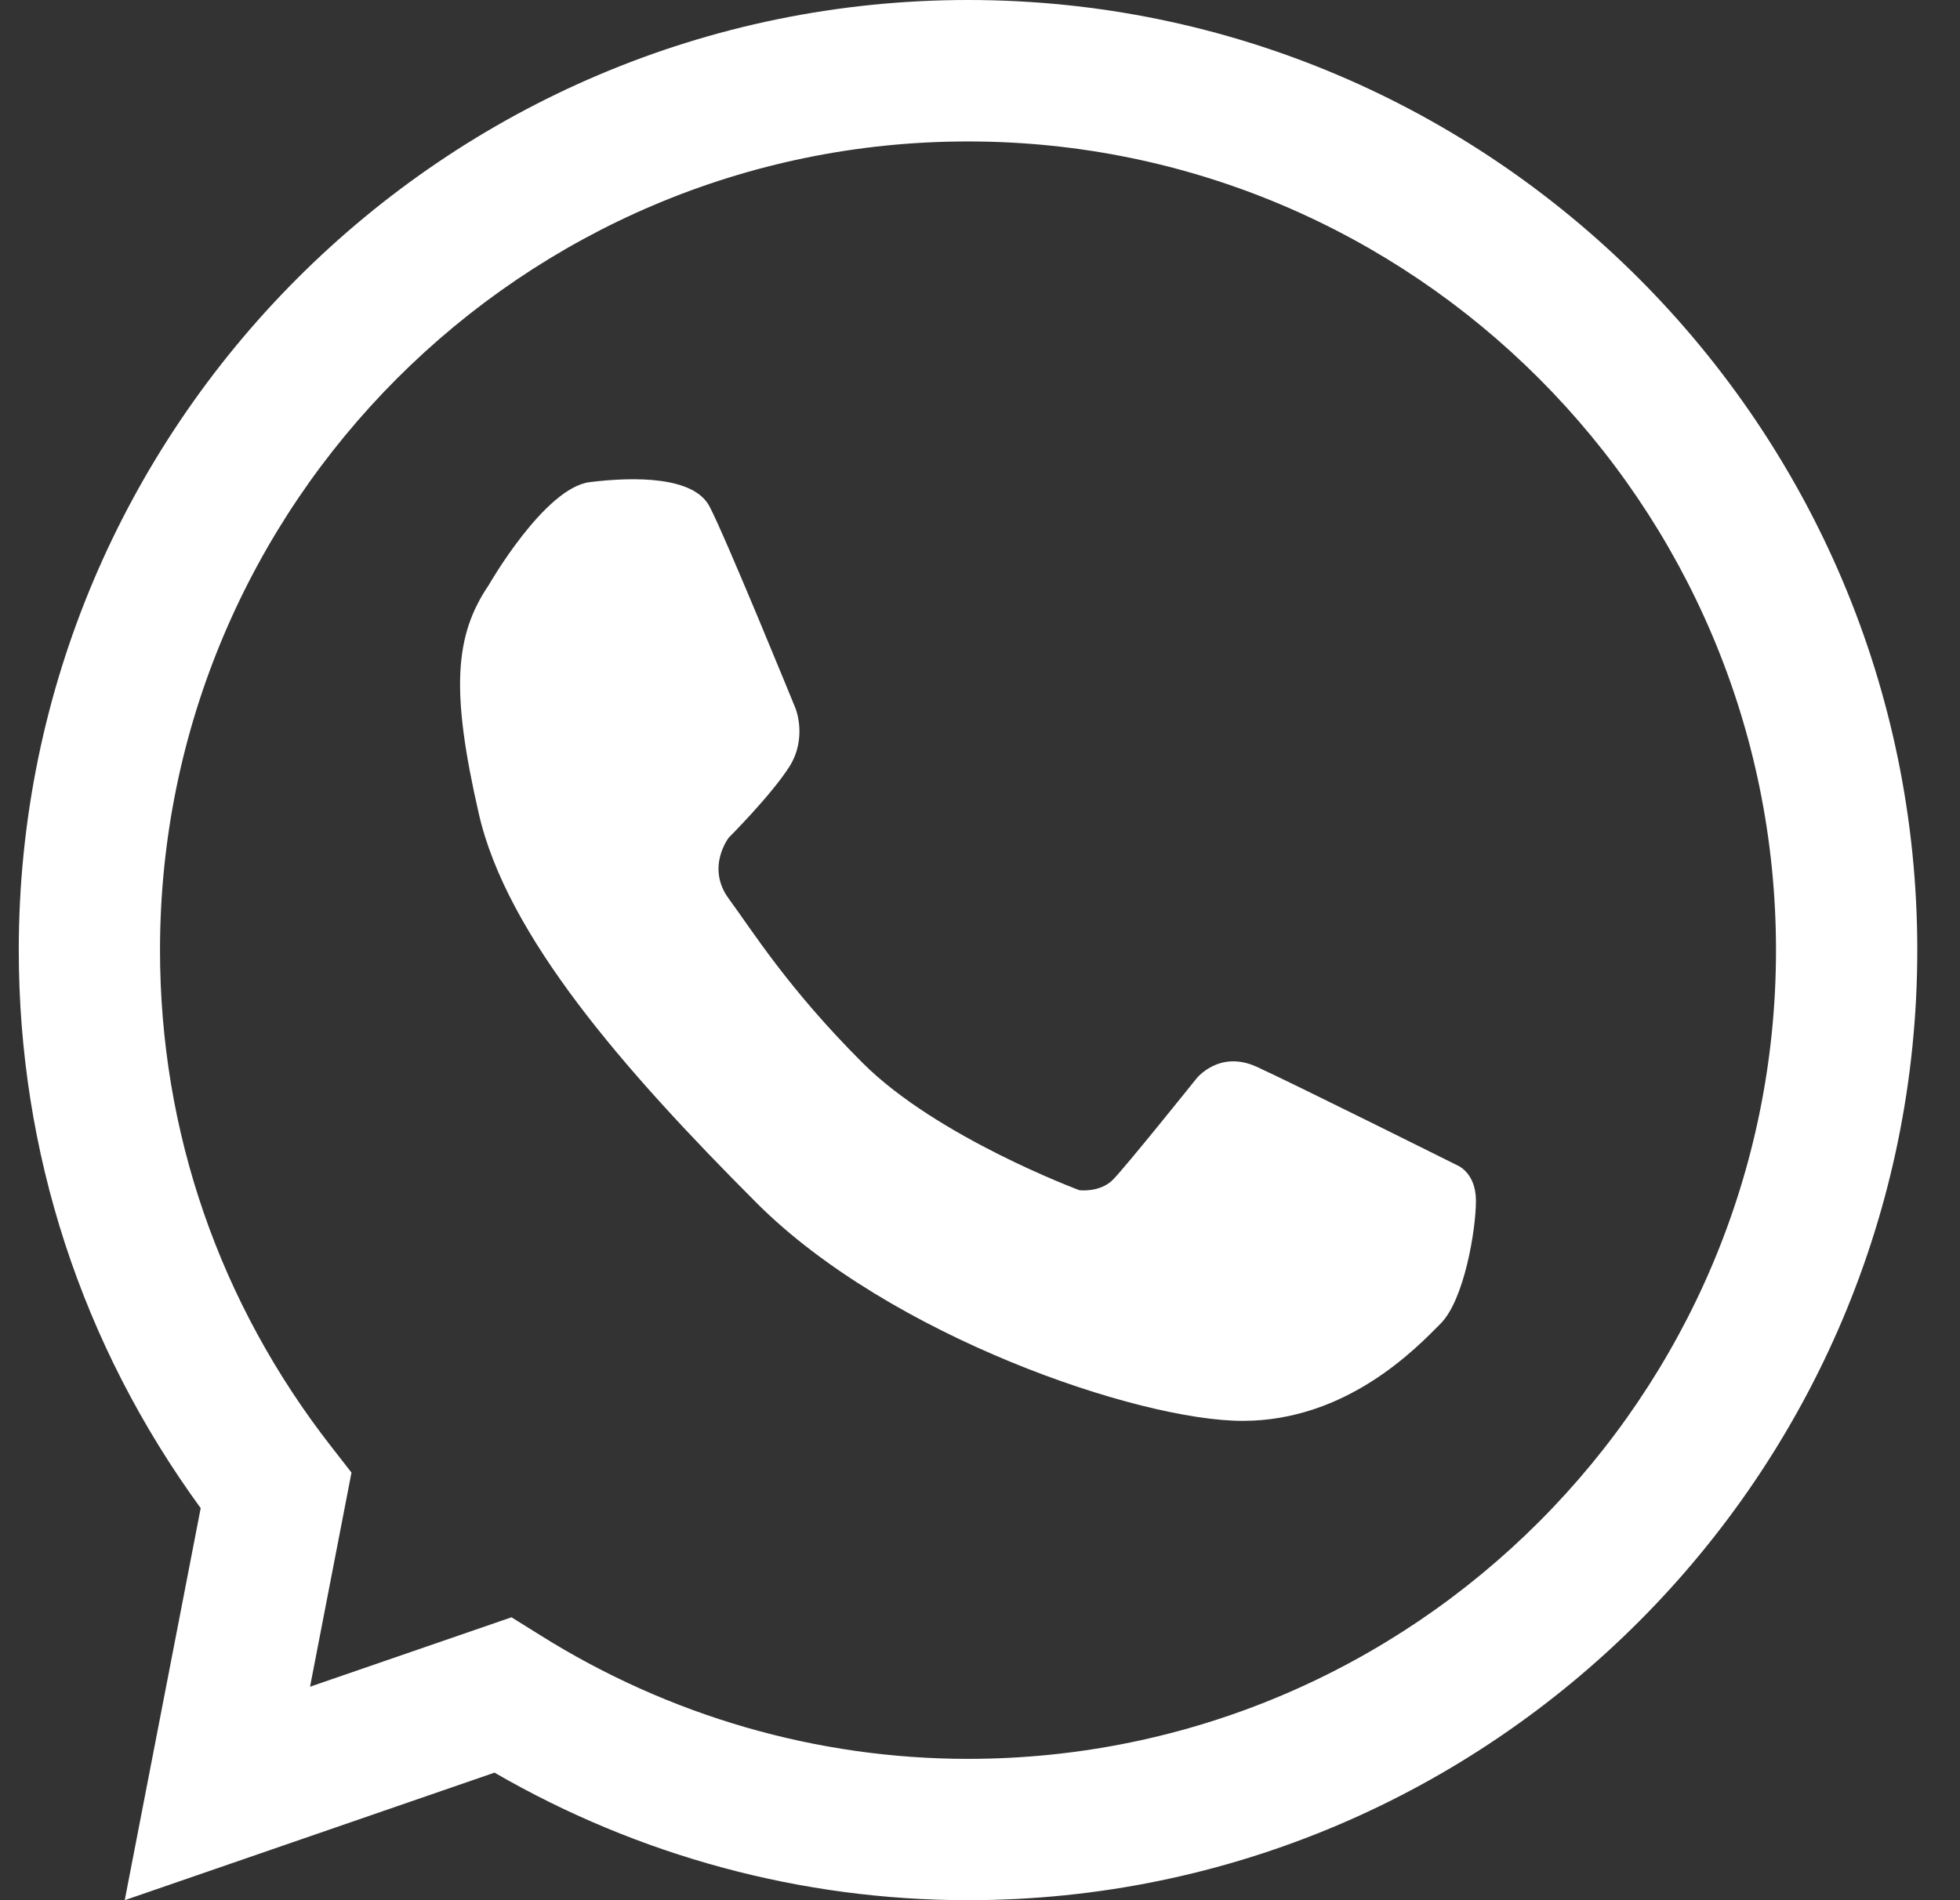
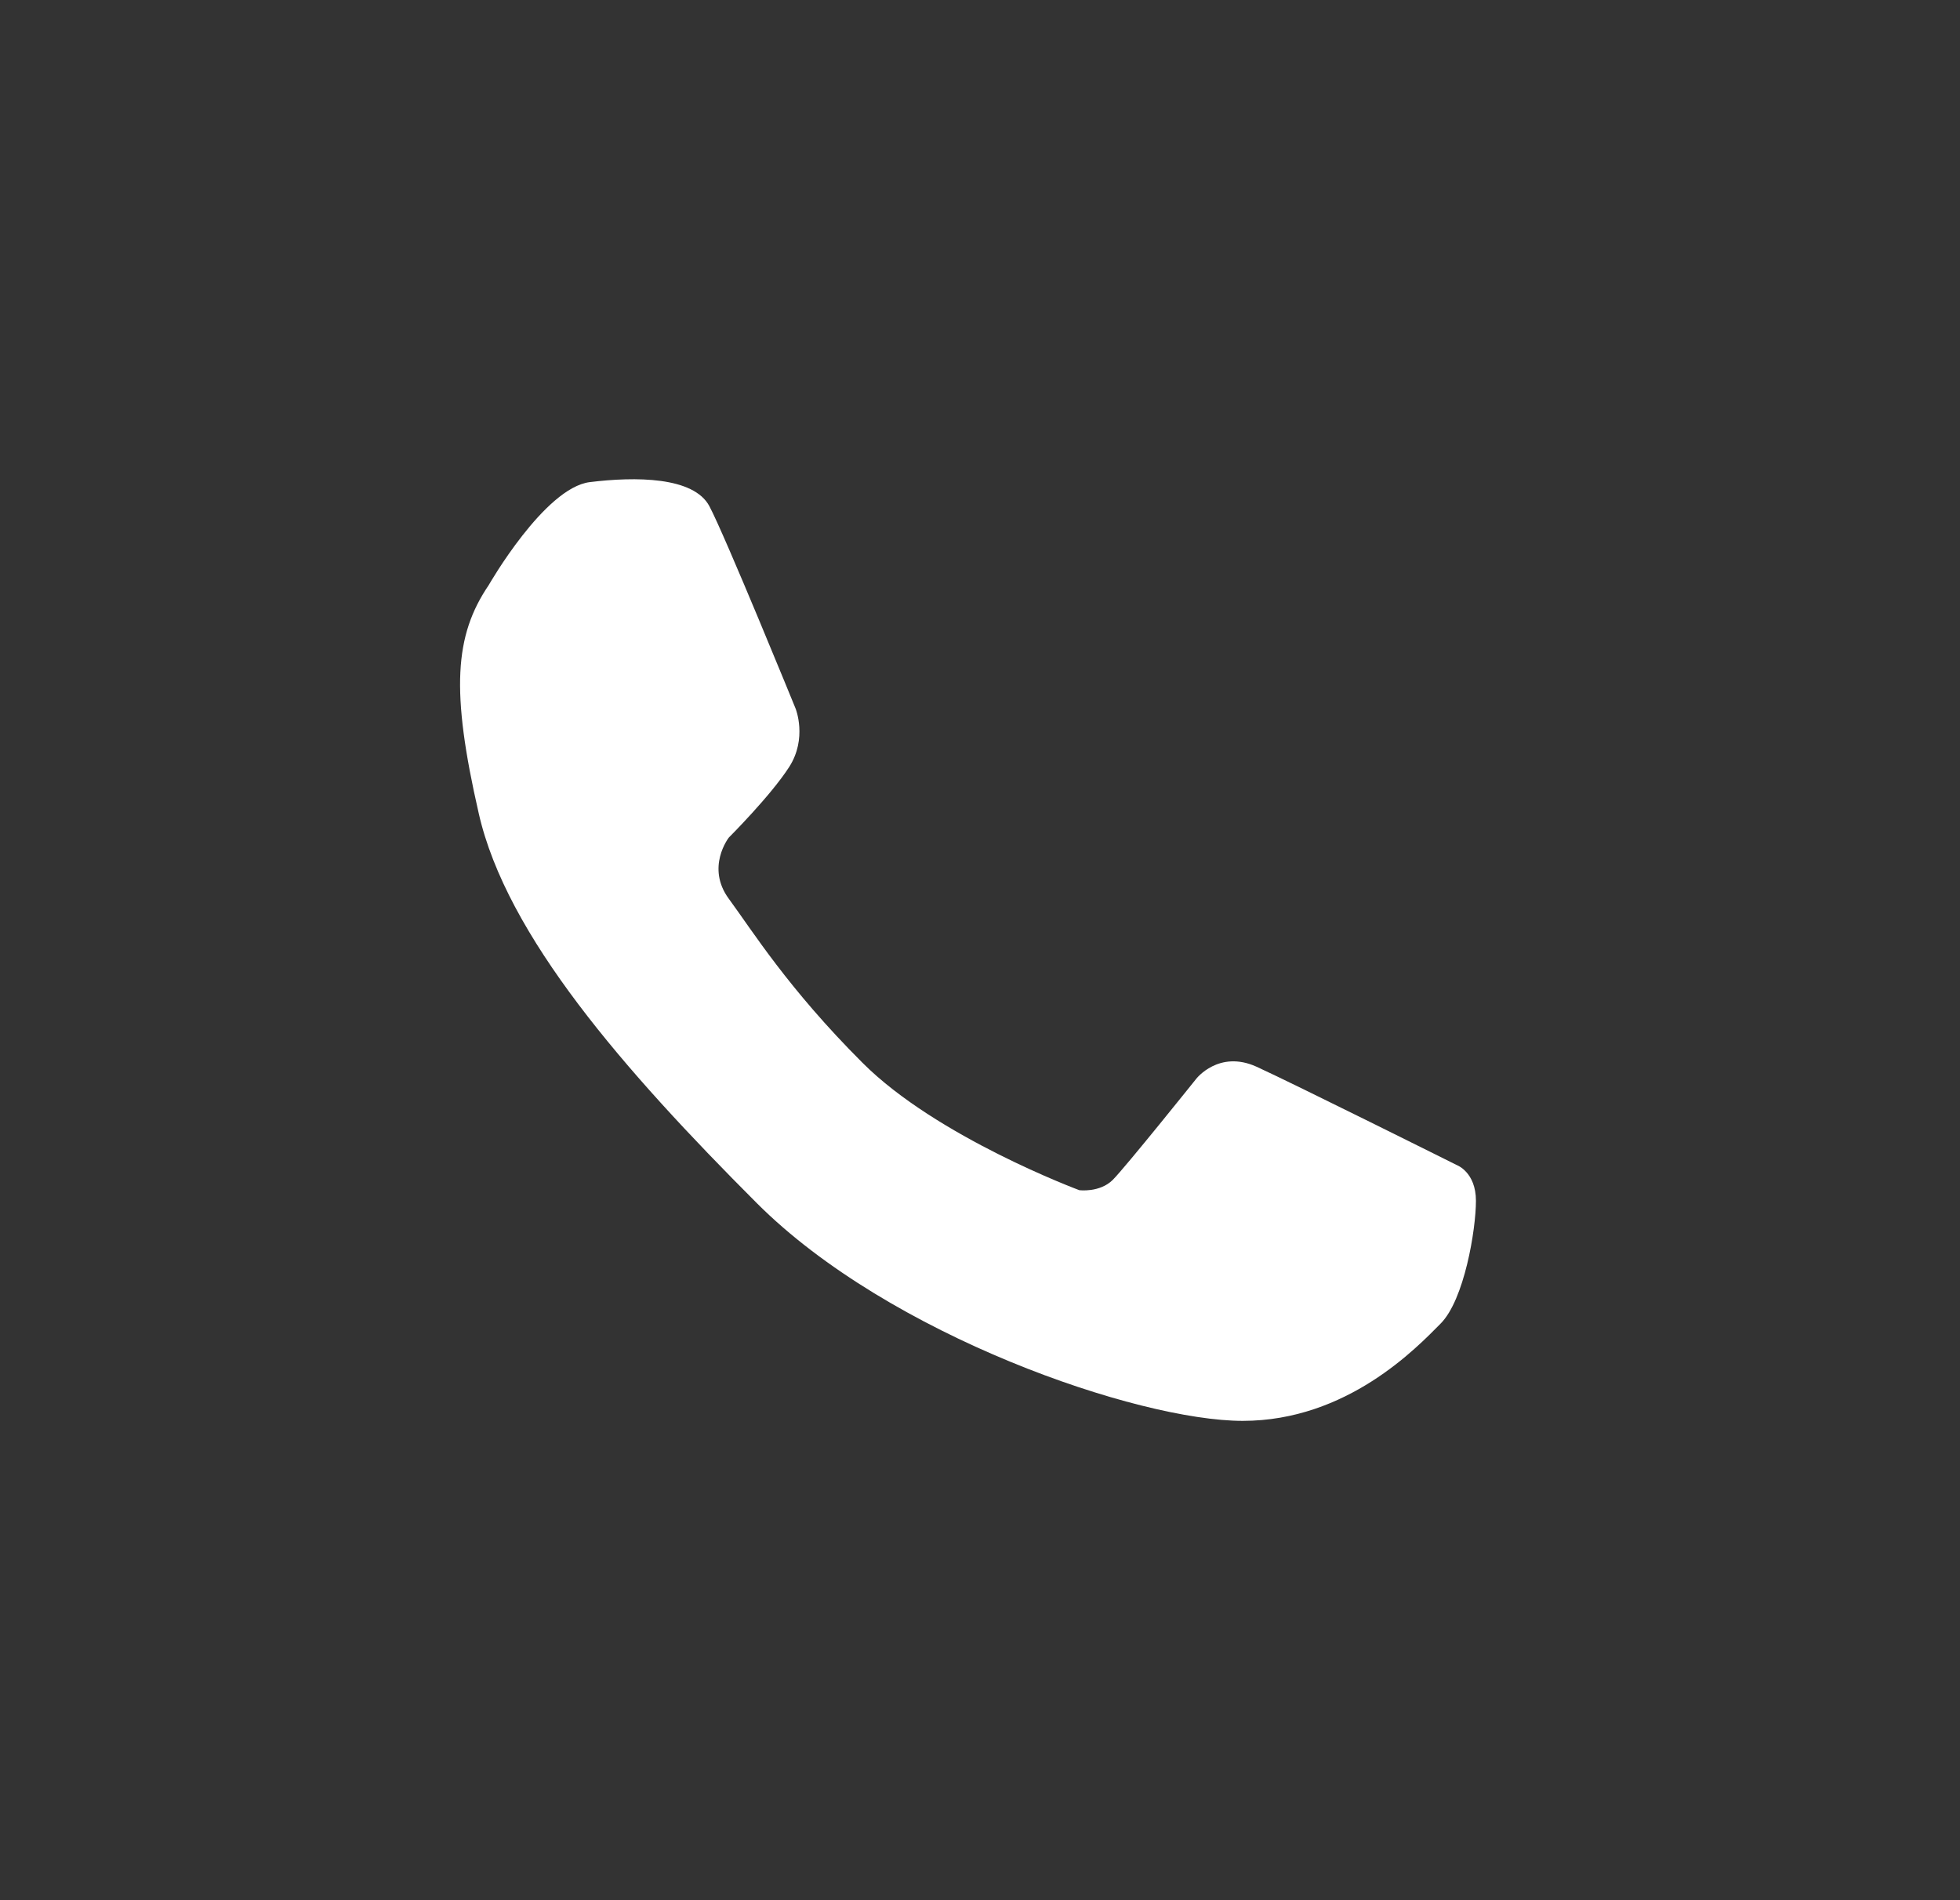
<svg xmlns="http://www.w3.org/2000/svg" width="33" height="32" viewBox="0 0 33 32" fill="none">
  <rect x="0" y="0" width="33" height="32" fill="#333333" stroke="none" />
-   <path d="M16.297 32C13.5 32 10.756 31.259 8.326 29.852L2.1 32L3.379 25.398C1.373 22.646 0.316 19.407 0.316 16C0.316 7.177 7.486 0 16.299 0C25.112 0 32.281 7.177 32.281 16C32.279 24.823 25.11 32 16.297 32ZM8.612 27.236L9.095 27.537C11.265 28.899 13.756 29.62 16.297 29.62C23.8 29.62 29.902 23.512 29.902 16C29.902 8.491 23.8 2.382 16.297 2.382C8.796 2.382 2.694 8.491 2.694 16C2.694 19.055 3.694 21.951 5.584 24.37L5.918 24.799L5.22 28.405L8.612 27.236Z" fill="white" />
  <path d="M8.228 9.854C8.228 9.854 9.167 8.213 9.931 8.119C10.695 8.025 11.679 8.025 11.944 8.525C12.21 9.026 13.395 11.932 13.395 11.932C13.395 11.932 13.598 12.433 13.286 12.918C12.974 13.403 12.271 14.105 12.271 14.105C12.271 14.105 11.88 14.605 12.271 15.136C12.662 15.667 13.267 16.644 14.52 17.896C15.771 19.151 18.172 20.043 18.172 20.043C18.172 20.043 18.515 20.088 18.735 19.87C18.953 19.651 20.141 18.167 20.141 18.167C20.141 18.167 20.521 17.676 21.156 17.964C21.789 18.253 24.529 19.621 24.529 19.621C24.529 19.621 24.85 19.739 24.85 20.222C24.85 20.707 24.654 21.892 24.254 22.291C23.855 22.694 22.682 23.928 20.923 23.928C19.163 23.928 14.974 22.495 12.742 20.261C10.509 18.025 8.527 15.759 8.06 13.696C7.588 11.635 7.652 10.704 8.228 9.854Z" fill="white" />
</svg>